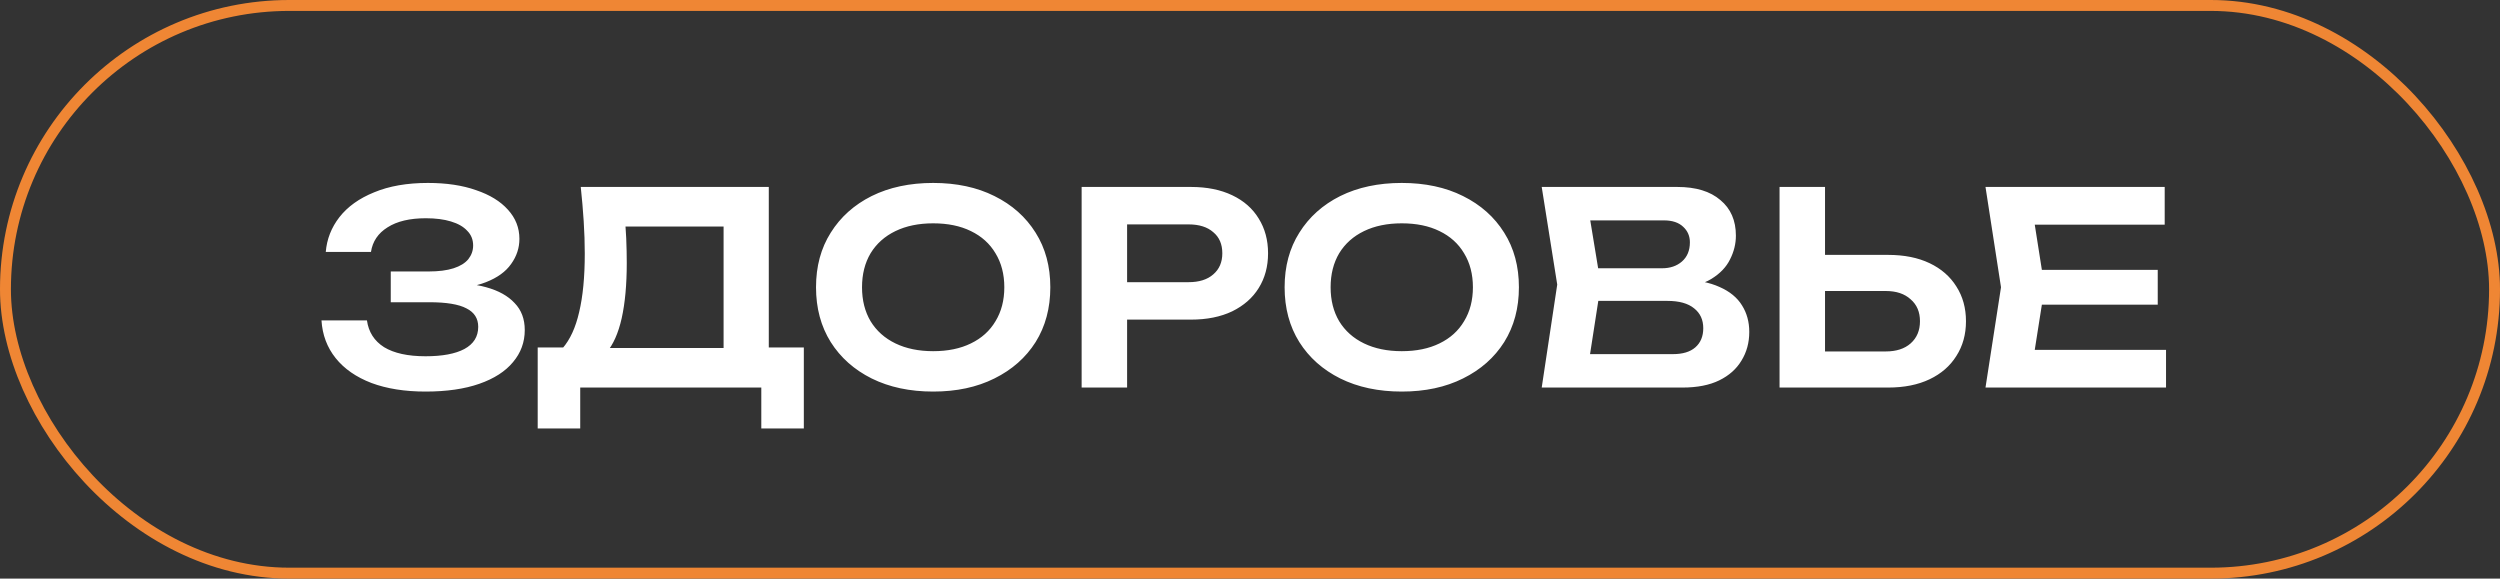
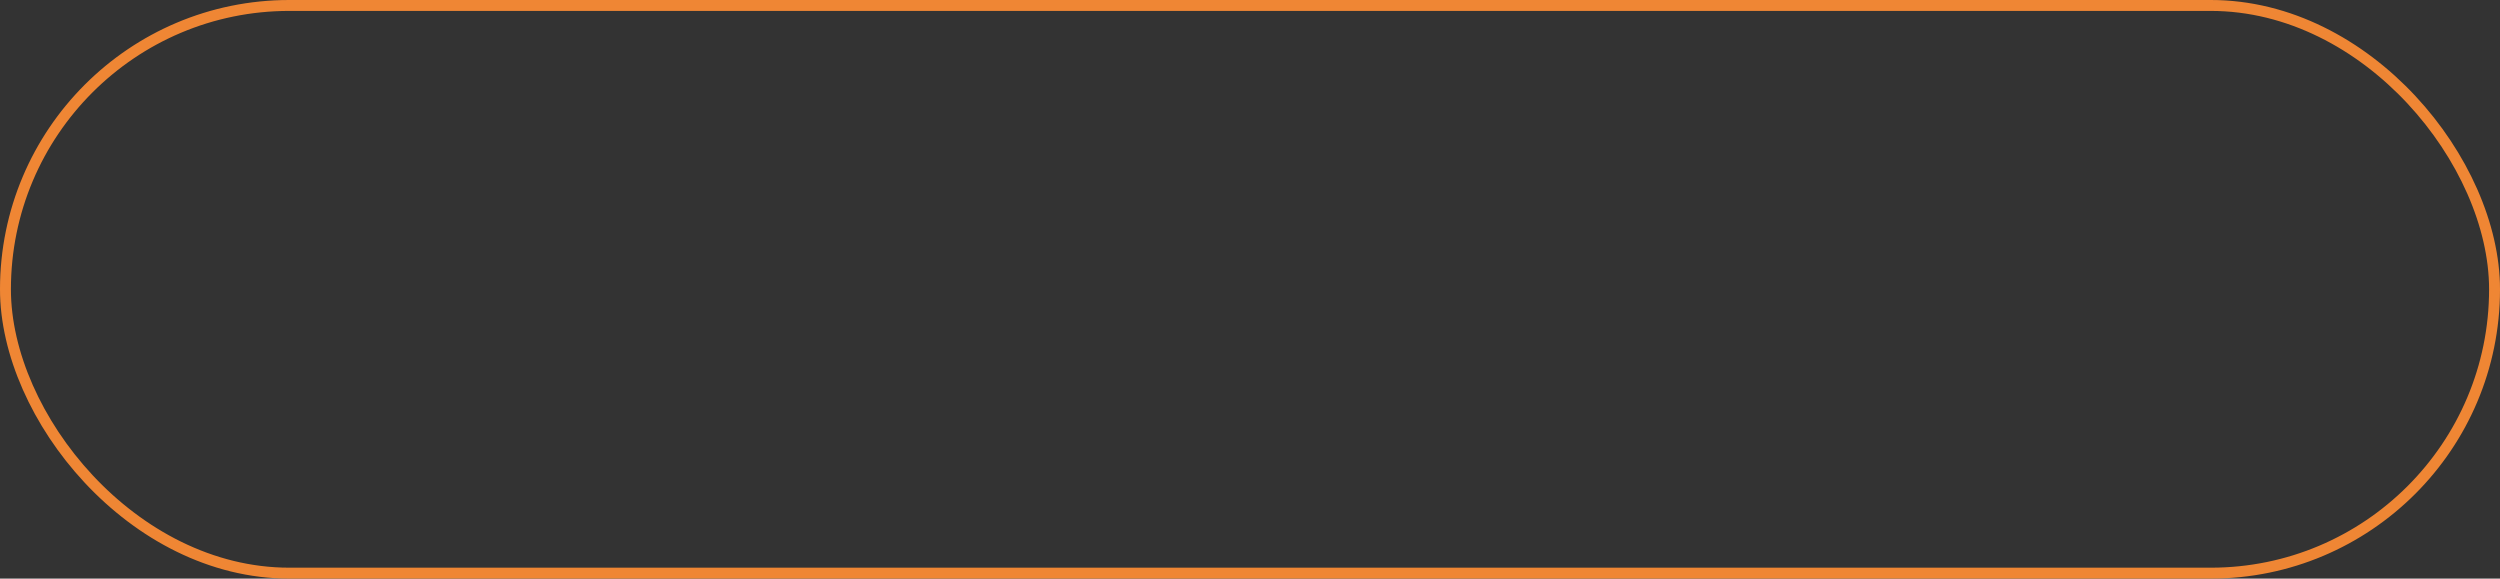
<svg xmlns="http://www.w3.org/2000/svg" width="458" height="106" viewBox="0 0 458 106" fill="none">
  <rect x="0" y="0" width="458" height="106" fill="#333333" stroke="none" />
  <rect x="1" y="1" width="456" height="104" rx="52" stroke="#EF8634" stroke-width="2" />
-   <path d="M77.957 71.735C74.168 71.735 70.868 71.212 68.059 70.167C65.25 69.089 63.061 67.57 61.493 65.61C59.925 63.65 59.059 61.347 58.896 58.701H67.226C67.52 60.824 68.565 62.458 70.362 63.601C72.191 64.712 74.723 65.267 77.957 65.267C81.028 65.267 83.396 64.826 85.062 63.944C86.761 63.029 87.61 61.674 87.61 59.877C87.61 58.342 86.891 57.215 85.454 56.496C84.049 55.745 81.779 55.369 78.643 55.369H71.587V49.734H78.496C80.358 49.734 81.893 49.538 83.102 49.146C84.311 48.754 85.209 48.199 85.797 47.48C86.385 46.729 86.679 45.896 86.679 44.981C86.679 43.903 86.32 43.005 85.601 42.286C84.915 41.535 83.919 40.963 82.612 40.571C81.338 40.179 79.803 39.983 78.006 39.983C75.066 39.983 72.73 40.538 70.999 41.649C69.268 42.727 68.255 44.23 67.961 46.157H59.68C59.876 43.805 60.709 41.682 62.179 39.787C63.682 37.86 65.805 36.341 68.549 35.23C71.293 34.087 74.576 33.515 78.398 33.515C81.795 33.515 84.735 33.956 87.218 34.838C89.733 35.687 91.677 36.88 93.049 38.415C94.454 39.95 95.156 41.731 95.156 43.756C95.156 45.422 94.65 46.957 93.637 48.362C92.657 49.767 91.122 50.877 89.031 51.694C86.973 52.511 84.311 52.903 81.044 52.87V51.939C84.18 51.776 86.859 52.004 89.08 52.625C91.334 53.246 93.065 54.209 94.274 55.516C95.515 56.79 96.136 58.44 96.136 60.465C96.136 62.686 95.417 64.646 93.98 66.345C92.575 68.044 90.517 69.367 87.806 70.314C85.095 71.261 81.812 71.735 77.957 71.735ZM98.506 78.497V63.65H105.366L108.894 63.748H135.354L137.363 63.65H147.261V78.497H139.47V71H106.297V78.497H98.506ZM106.395 34.25H140.842V68.354H132.561V37.778L136.285 41.502H110.854L114.333 38.807C114.529 40.44 114.659 42.057 114.725 43.658C114.79 45.259 114.823 46.761 114.823 48.166C114.823 52.151 114.512 55.532 113.892 58.309C113.271 61.053 112.34 63.144 111.099 64.581C109.857 65.986 108.322 66.688 106.493 66.688L103.063 63.797C104.435 62.229 105.447 60.024 106.101 57.182C106.787 54.307 107.13 50.73 107.13 46.451C107.13 44.556 107.064 42.58 106.934 40.522C106.803 38.464 106.623 36.373 106.395 34.25ZM170.957 71.735C166.678 71.735 162.921 70.935 159.687 69.334C156.486 67.733 153.987 65.512 152.19 62.67C150.393 59.795 149.495 56.447 149.495 52.625C149.495 48.803 150.393 45.471 152.19 42.629C153.987 39.754 156.486 37.517 159.687 35.916C162.921 34.315 166.678 33.515 170.957 33.515C175.236 33.515 178.977 34.315 182.178 35.916C185.412 37.517 187.927 39.754 189.724 42.629C191.521 45.471 192.419 48.803 192.419 52.625C192.419 56.447 191.521 59.795 189.724 62.67C187.927 65.512 185.412 67.733 182.178 69.334C178.977 70.935 175.236 71.735 170.957 71.735ZM170.957 64.336C173.636 64.336 175.939 63.862 177.866 62.915C179.826 61.968 181.329 60.612 182.374 58.848C183.452 57.084 183.991 55.01 183.991 52.625C183.991 50.24 183.452 48.166 182.374 46.402C181.329 44.638 179.826 43.282 177.866 42.335C175.939 41.388 173.636 40.914 170.957 40.914C168.311 40.914 166.008 41.388 164.048 42.335C162.088 43.282 160.569 44.638 159.491 46.402C158.446 48.166 157.923 50.24 157.923 52.625C157.923 55.01 158.446 57.084 159.491 58.848C160.569 60.612 162.088 61.968 164.048 62.915C166.008 63.862 168.311 64.336 170.957 64.336ZM218.196 34.25C221.103 34.25 223.619 34.756 225.742 35.769C227.865 36.782 229.482 38.203 230.593 40.032C231.736 41.861 232.308 43.985 232.308 46.402C232.308 48.819 231.736 50.943 230.593 52.772C229.482 54.569 227.865 55.99 225.742 57.035C223.619 58.048 221.103 58.554 218.196 58.554H201.977V51.694H217.755C219.682 51.694 221.185 51.22 222.263 50.273C223.374 49.326 223.929 48.035 223.929 46.402C223.929 44.736 223.374 43.446 222.263 42.531C221.185 41.584 219.682 41.11 217.755 41.11H202.712L206.485 37.141V71H198.155V34.25H218.196ZM256.803 71.735C252.524 71.735 248.767 70.935 245.533 69.334C242.332 67.733 239.833 65.512 238.036 62.67C236.239 59.795 235.341 56.447 235.341 52.625C235.341 48.803 236.239 45.471 238.036 42.629C239.833 39.754 242.332 37.517 245.533 35.916C248.767 34.315 252.524 33.515 256.803 33.515C261.082 33.515 264.823 34.315 268.024 35.916C271.258 37.517 273.773 39.754 275.57 42.629C277.367 45.471 278.265 48.803 278.265 52.625C278.265 56.447 277.367 59.795 275.57 62.67C273.773 65.512 271.258 67.733 268.024 69.334C264.823 70.935 261.082 71.735 256.803 71.735ZM256.803 64.336C259.482 64.336 261.785 63.862 263.712 62.915C265.672 61.968 267.175 60.612 268.22 58.848C269.298 57.084 269.837 55.01 269.837 52.625C269.837 50.24 269.298 48.166 268.22 46.402C267.175 44.638 265.672 43.282 263.712 42.335C261.785 41.388 259.482 40.914 256.803 40.914C254.157 40.914 251.854 41.388 249.894 42.335C247.934 43.282 246.415 44.638 245.337 46.402C244.292 48.166 243.769 50.24 243.769 52.625C243.769 55.01 244.292 57.084 245.337 58.848C246.415 60.612 247.934 61.968 249.894 62.915C251.854 63.862 254.157 64.336 256.803 64.336ZM307.187 52.87L307.971 51.204C310.813 51.269 313.165 51.727 315.027 52.576C316.889 53.393 318.261 54.52 319.143 55.957C320.025 57.362 320.466 58.979 320.466 60.808C320.466 62.768 319.992 64.516 319.045 66.051C318.13 67.586 316.774 68.795 314.978 69.677C313.181 70.559 310.927 71 308.216 71H282.442L285.284 52.135L282.442 34.25H307.285C310.682 34.25 313.312 35.05 315.174 36.651C317.068 38.219 318.016 40.391 318.016 43.168C318.016 44.671 317.656 46.124 316.938 47.529C316.252 48.934 315.108 50.126 313.508 51.106C311.94 52.053 309.833 52.641 307.187 52.87ZM290.674 68.893L287.489 64.875H306.501C308.265 64.875 309.62 64.467 310.568 63.65C311.548 62.801 312.038 61.625 312.038 60.122C312.038 58.587 311.482 57.378 310.372 56.496C309.261 55.581 307.628 55.124 305.472 55.124H289.988V49.146H304.492C305.962 49.146 307.17 48.738 308.118 47.921C309.098 47.072 309.588 45.896 309.588 44.393C309.588 43.25 309.179 42.302 308.363 41.551C307.546 40.767 306.37 40.375 304.835 40.375H287.489L290.674 36.357L293.271 52.135L290.674 68.893ZM326.014 71V34.25H334.344V68.109L330.571 64.385H345.467C347.395 64.385 348.914 63.895 350.024 62.915C351.168 61.902 351.739 60.547 351.739 58.848C351.739 57.149 351.168 55.81 350.024 54.83C348.914 53.817 347.395 53.311 345.467 53.311H329.836V46.696H345.908C348.848 46.696 351.38 47.202 353.503 48.215C355.627 49.228 357.26 50.649 358.403 52.478C359.579 54.307 360.167 56.431 360.167 58.848C360.167 61.265 359.579 63.389 358.403 65.218C357.26 67.047 355.627 68.468 353.503 69.481C351.38 70.494 348.848 71 345.908 71H326.014ZM395.298 49.44V55.81H368.985V49.44H395.298ZM374.571 52.625L372.121 68.207L368.495 64.091H396.817V71H363.742L366.584 52.625L363.742 34.25H396.572V41.159H368.495L372.121 37.043L374.571 52.625Z" fill="white" />
</svg>